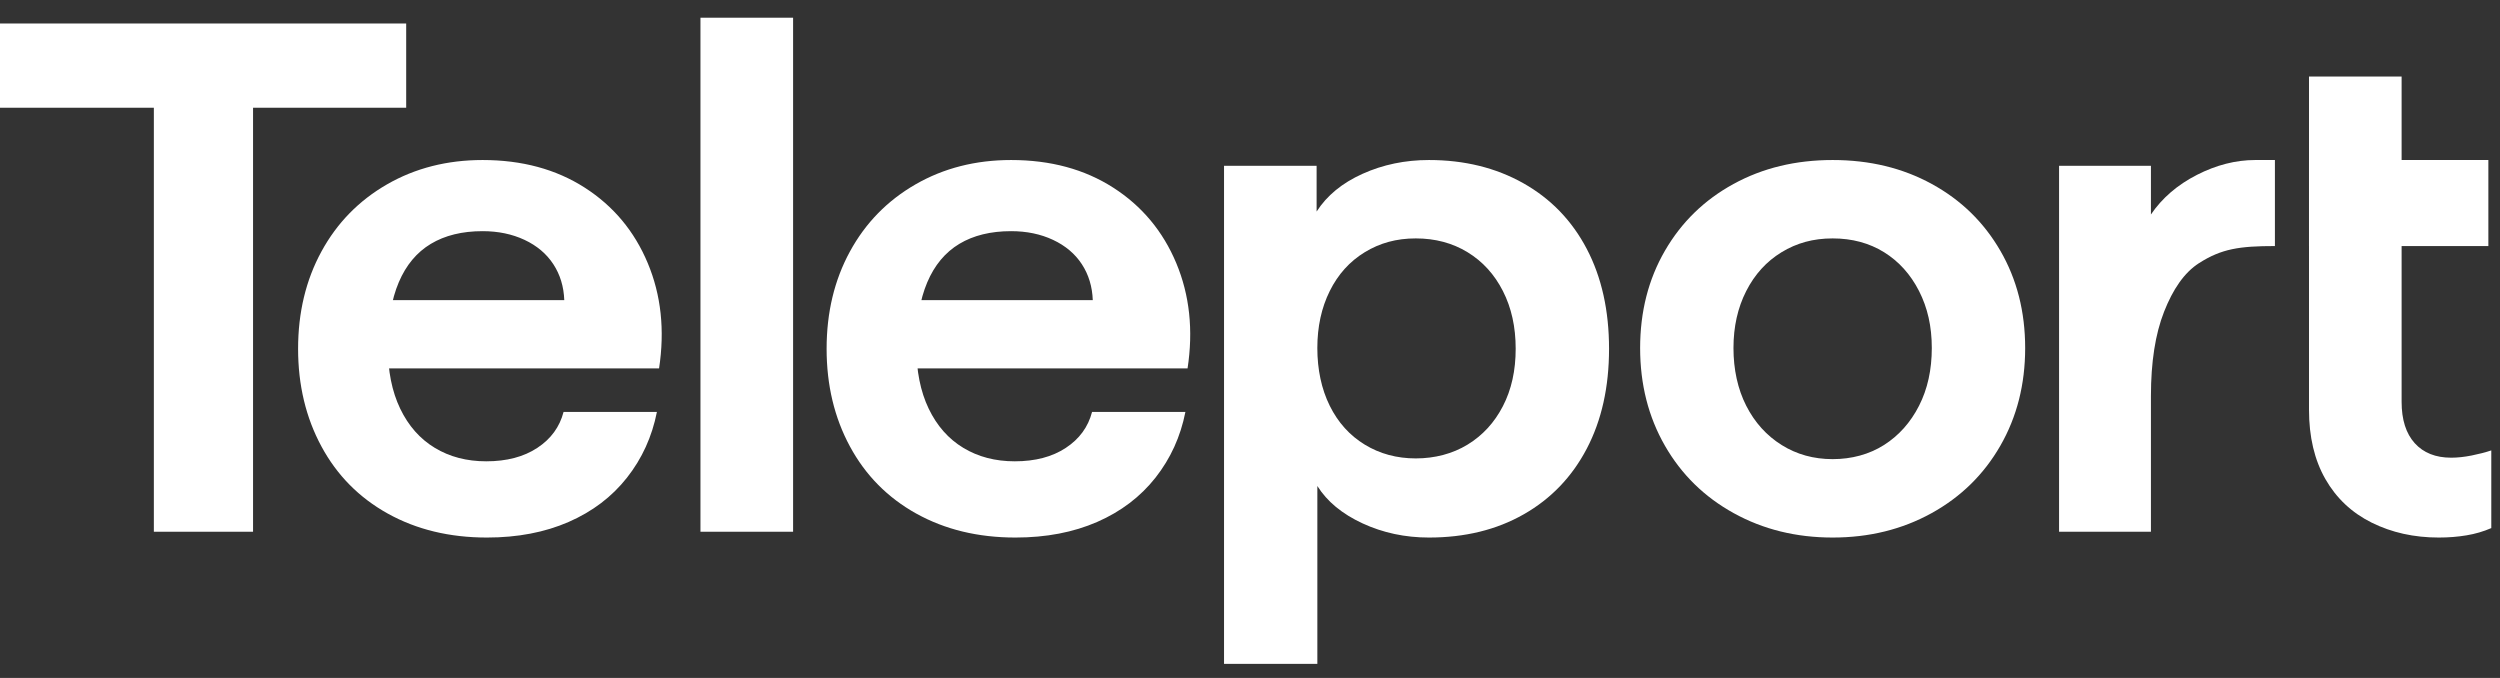
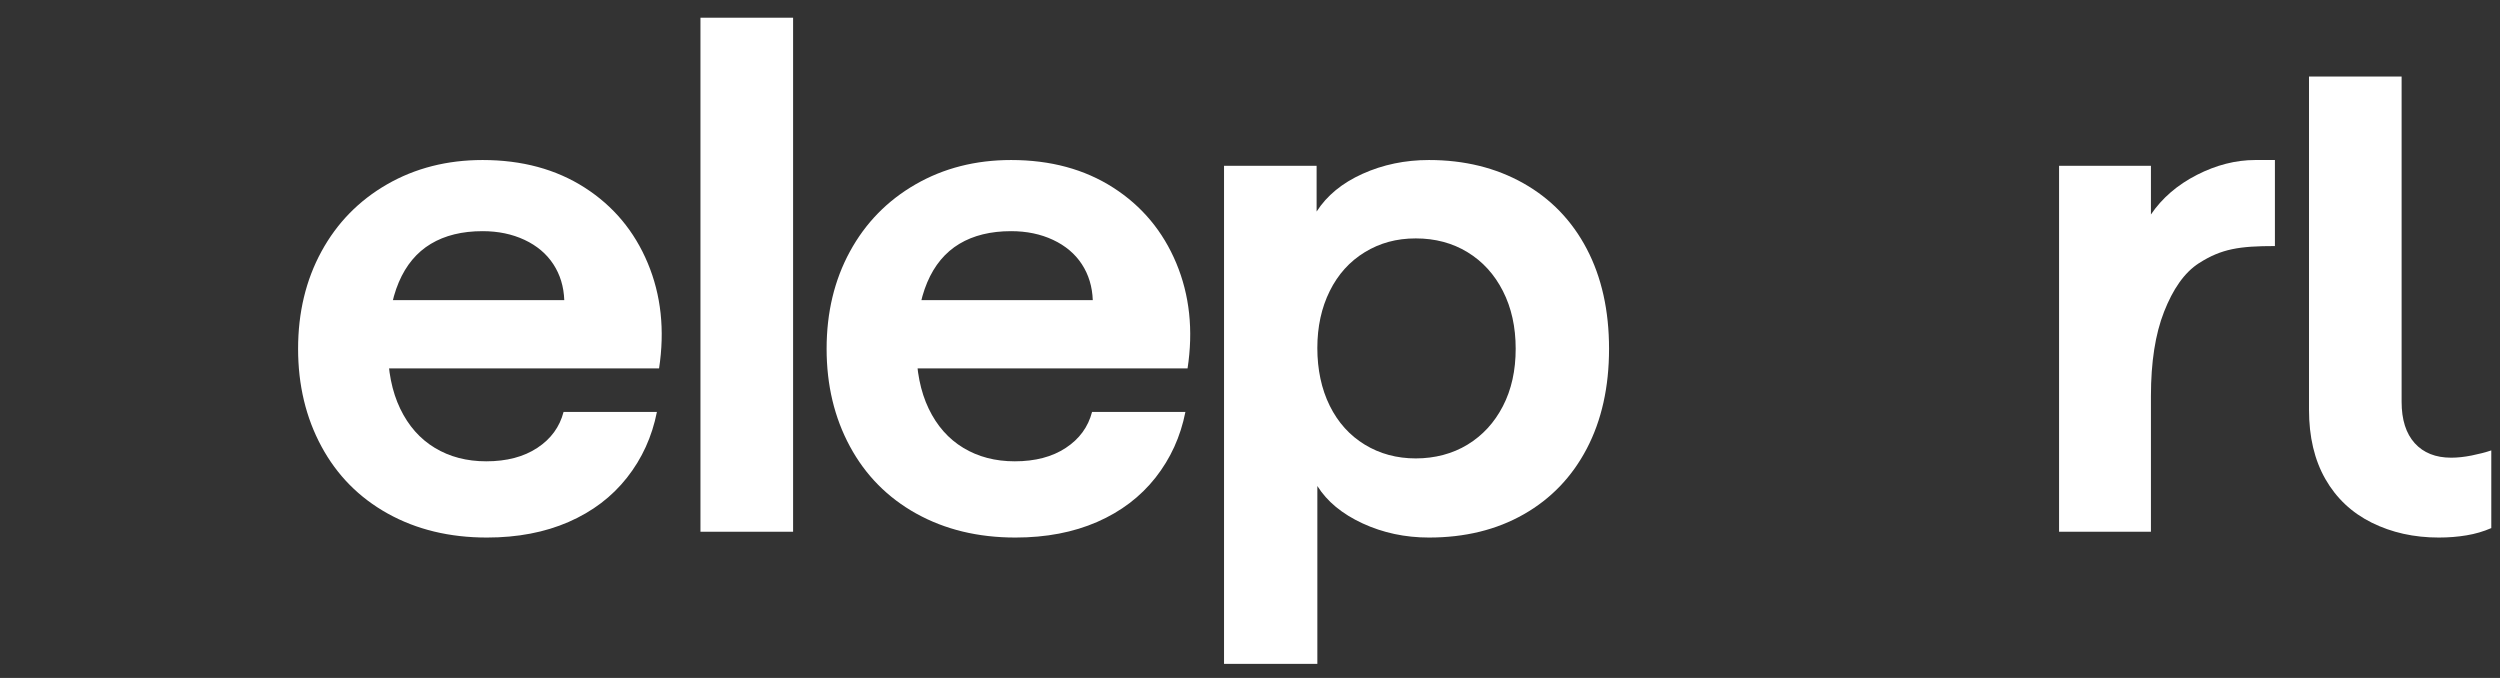
<svg xmlns="http://www.w3.org/2000/svg" width="118" height="32" viewBox="0 0 118 32" fill="none">
  <rect x="0" y="0" width="118" height="32" fill="#333333" stroke="none" />
-   <path d="M0 1.109H19.172V5.085H0V1.109ZM7.262 4.639H11.944V25.098H7.262V4.639Z" fill="white" />
  <path d="M18.304 24.242C16.949 23.488 15.906 22.432 15.172 21.072C14.437 19.713 14.07 18.176 14.07 16.463C14.07 14.749 14.437 13.219 15.172 11.871C15.906 10.523 16.939 9.467 18.269 8.701C19.6 7.936 21.103 7.553 22.778 7.553C24.637 7.553 26.243 7.987 27.597 8.855C28.951 9.723 29.943 10.911 30.574 12.419C31.205 13.927 31.383 15.584 31.108 17.388H16.583V14.166H26.634C26.61 13.527 26.439 12.962 26.117 12.47C25.796 11.979 25.343 11.597 24.758 11.322C24.172 11.048 23.513 10.911 22.779 10.911C21.815 10.911 21.001 11.111 20.336 11.51C19.669 11.91 19.165 12.516 18.821 13.327C18.477 14.138 18.305 15.149 18.305 16.36C18.305 17.502 18.499 18.479 18.89 19.29C19.28 20.101 19.825 20.718 20.525 21.14C21.224 21.563 22.033 21.774 22.952 21.774C23.915 21.774 24.718 21.564 25.361 21.14C26.003 20.718 26.416 20.152 26.6 19.444H31.006C30.776 20.61 30.305 21.643 29.594 22.545C28.883 23.448 27.965 24.145 26.84 24.636C25.716 25.126 24.431 25.372 22.985 25.372C21.218 25.372 19.658 24.995 18.304 24.241L18.304 24.242Z" fill="white" />
  <path d="M33.062 0.836H37.434V25.098H33.062V0.836Z" fill="white" />
  <path d="M43.249 24.242C41.895 23.488 40.851 22.432 40.117 21.072C39.382 19.713 39.016 18.176 39.016 16.463C39.016 14.749 39.382 13.219 40.117 11.871C40.851 10.523 41.884 9.467 43.215 8.701C44.545 7.936 46.048 7.553 47.724 7.553C49.583 7.553 51.188 7.987 52.542 8.855C53.896 9.723 54.888 10.911 55.52 12.419C56.15 13.927 56.329 15.584 56.053 17.388H41.529V14.166H51.579C51.556 13.527 51.384 12.962 51.063 12.47C50.742 11.979 50.289 11.597 49.703 11.322C49.118 11.048 48.459 10.911 47.724 10.911C46.761 10.911 45.946 11.111 45.281 11.51C44.615 11.91 44.11 12.516 43.766 13.327C43.422 14.138 43.25 15.149 43.25 16.36C43.25 17.502 43.445 18.479 43.835 19.29C44.225 20.101 44.77 20.718 45.47 21.14C46.17 21.563 46.978 21.774 47.897 21.774C48.86 21.774 49.664 21.564 50.306 21.14C50.948 20.718 51.361 20.152 51.545 19.444H55.951C55.721 20.61 55.25 21.643 54.54 22.545C53.828 23.448 52.91 24.145 51.786 24.636C50.661 25.126 49.377 25.372 47.931 25.372C46.163 25.372 44.603 24.995 43.25 24.241L43.249 24.242Z" fill="white" />
  <path d="M57.773 7.826H62.144V9.986C62.627 9.231 63.35 8.638 64.313 8.204C65.277 7.77 66.321 7.553 67.445 7.553C69.12 7.553 70.606 7.919 71.903 8.649C73.199 9.38 74.197 10.414 74.897 11.75C75.597 13.087 75.947 14.658 75.947 16.463C75.947 18.267 75.597 19.838 74.897 21.175C74.197 22.512 73.204 23.545 71.92 24.276C70.635 25.008 69.144 25.372 67.446 25.372C66.321 25.372 65.277 25.149 64.314 24.704C63.35 24.258 62.638 23.671 62.179 22.939V31.335H57.774V7.827L57.773 7.826ZM69.269 20.986C69.98 20.552 70.537 19.947 70.938 19.169C71.34 18.393 71.54 17.49 71.54 16.462C71.54 15.434 71.34 14.526 70.938 13.738C70.537 12.95 69.98 12.339 69.269 11.905C68.558 11.471 67.743 11.253 66.825 11.253C65.908 11.253 65.127 11.471 64.416 11.905C63.705 12.339 63.154 12.95 62.764 13.738C62.373 14.526 62.178 15.423 62.178 16.428C62.178 17.433 62.373 18.364 62.764 19.152C63.154 19.94 63.704 20.552 64.416 20.986C65.127 21.42 65.931 21.637 66.825 21.637C67.72 21.637 68.557 21.42 69.269 20.986Z" fill="white" />
-   <path d="M81.837 24.224C80.448 23.459 79.364 22.396 78.584 21.037C77.804 19.678 77.414 18.141 77.414 16.428C77.414 14.714 77.804 13.184 78.584 11.836C79.364 10.488 80.443 9.437 81.82 8.684C83.197 7.929 84.757 7.553 86.501 7.553C88.245 7.553 89.805 7.929 91.182 8.684C92.559 9.437 93.637 10.488 94.417 11.836C95.198 13.184 95.588 14.715 95.588 16.428C95.588 18.141 95.198 19.678 94.417 21.037C93.637 22.396 92.553 23.459 91.165 24.224C89.777 24.99 88.222 25.372 86.501 25.372C84.78 25.372 83.225 24.99 81.838 24.224H81.837ZM88.927 21.003C89.627 20.557 90.177 19.94 90.579 19.152C90.98 18.364 91.181 17.456 91.181 16.427C91.181 15.399 90.98 14.525 90.579 13.737C90.177 12.949 89.626 12.338 88.927 11.904C88.227 11.471 87.418 11.253 86.5 11.253C85.583 11.253 84.802 11.471 84.091 11.904C83.38 12.338 82.823 12.949 82.422 13.737C82.02 14.525 81.82 15.422 81.82 16.427C81.82 17.432 82.02 18.364 82.422 19.152C82.823 19.94 83.38 20.557 84.091 21.003C84.802 21.448 85.606 21.671 86.5 21.671C87.395 21.671 88.227 21.448 88.927 21.003Z" fill="white" />
  <path d="M103.796 12.418C103.089 12.871 102.557 13.664 102.144 14.715C101.731 15.765 101.524 17.091 101.524 18.689V25.098H97.188V7.826H101.524V10.123C102.052 9.347 102.775 8.724 103.693 8.255C104.61 7.787 105.529 7.553 106.447 7.553H107.376V11.614C105.708 11.614 104.856 11.74 103.796 12.419L103.796 12.418Z" fill="white" />
-   <path d="M108.984 7.552H117.451V11.613H108.984V7.552ZM111.944 24.669C111.003 24.201 110.275 23.515 109.759 22.613C109.243 21.711 108.985 20.62 108.985 19.34V3.611H113.356V18.964C113.356 19.809 113.562 20.46 113.975 20.918C114.389 21.375 114.962 21.603 115.696 21.603C115.994 21.603 116.316 21.568 116.66 21.5C117.004 21.431 117.314 21.352 117.589 21.259V24.926C117.222 25.086 116.832 25.2 116.42 25.268C116.006 25.338 115.57 25.372 115.112 25.372C113.941 25.372 112.886 25.137 111.945 24.669H111.944Z" fill="white" />
+   <path d="M108.984 7.552V11.613H108.984V7.552ZM111.944 24.669C111.003 24.201 110.275 23.515 109.759 22.613C109.243 21.711 108.985 20.62 108.985 19.34V3.611H113.356V18.964C113.356 19.809 113.562 20.46 113.975 20.918C114.389 21.375 114.962 21.603 115.696 21.603C115.994 21.603 116.316 21.568 116.66 21.5C117.004 21.431 117.314 21.352 117.589 21.259V24.926C117.222 25.086 116.832 25.2 116.42 25.268C116.006 25.338 115.57 25.372 115.112 25.372C113.941 25.372 112.886 25.137 111.945 24.669H111.944Z" fill="white" />
</svg>